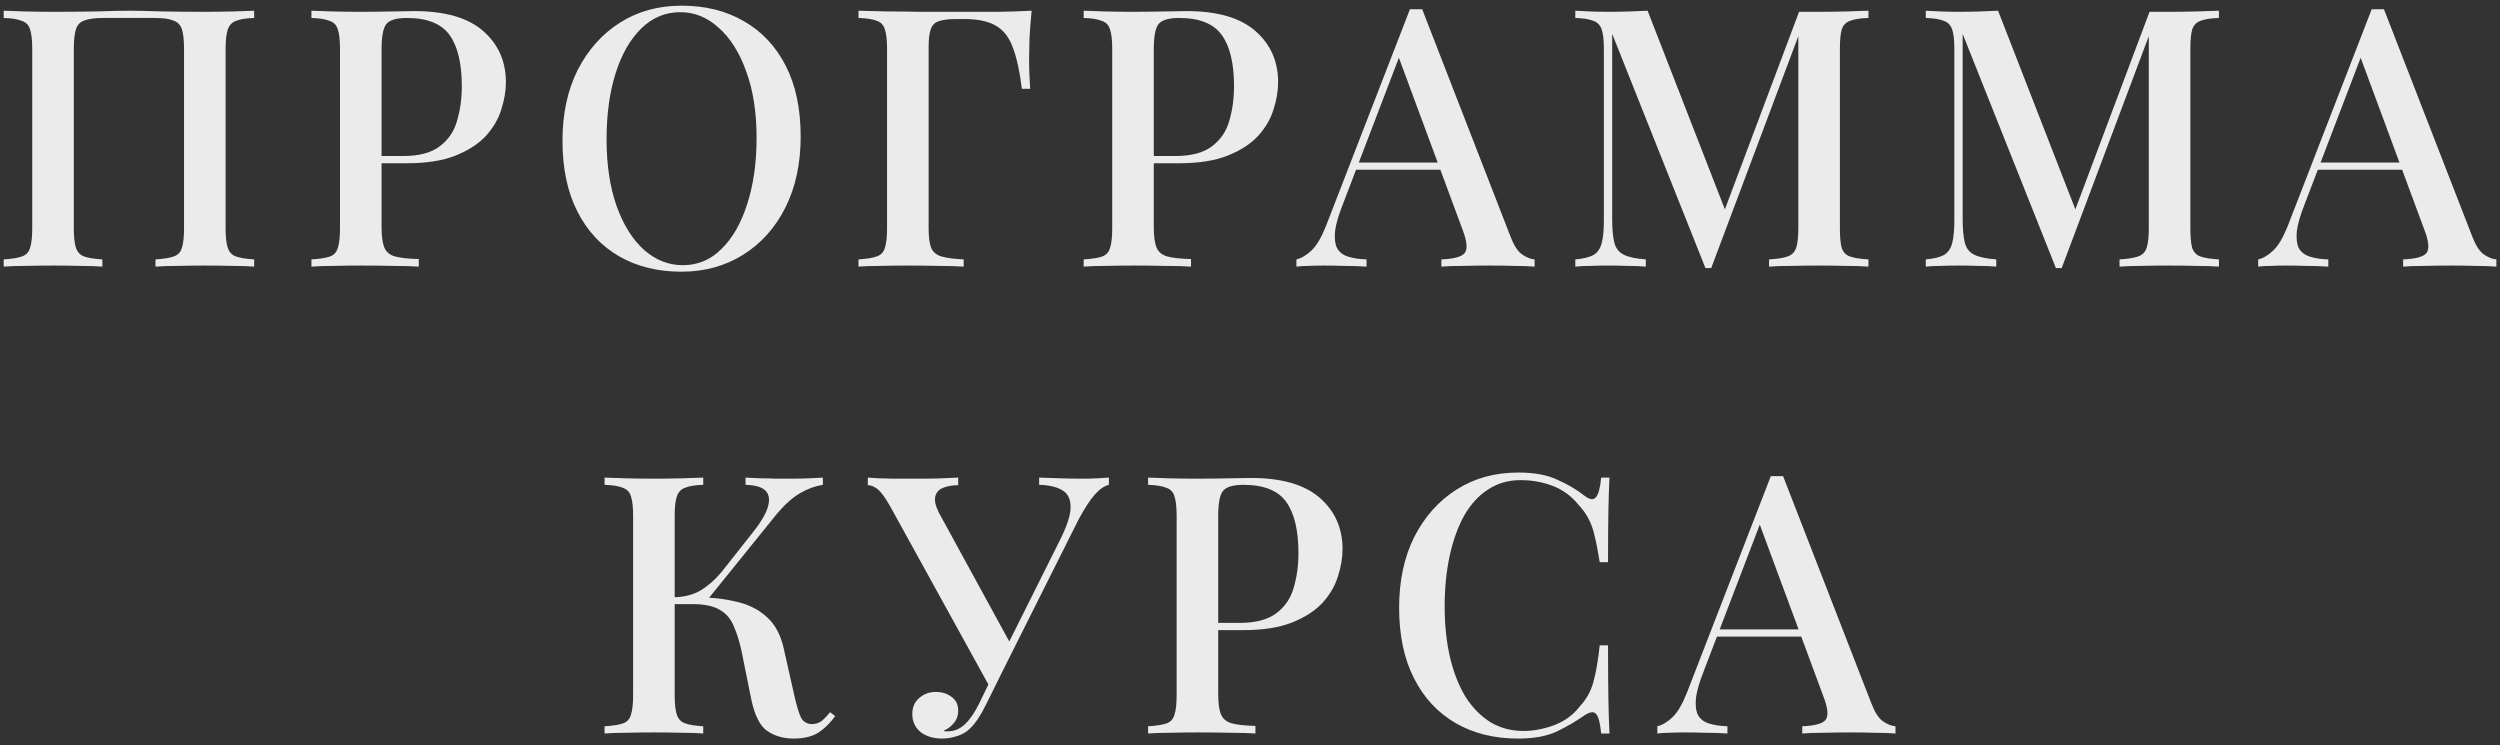
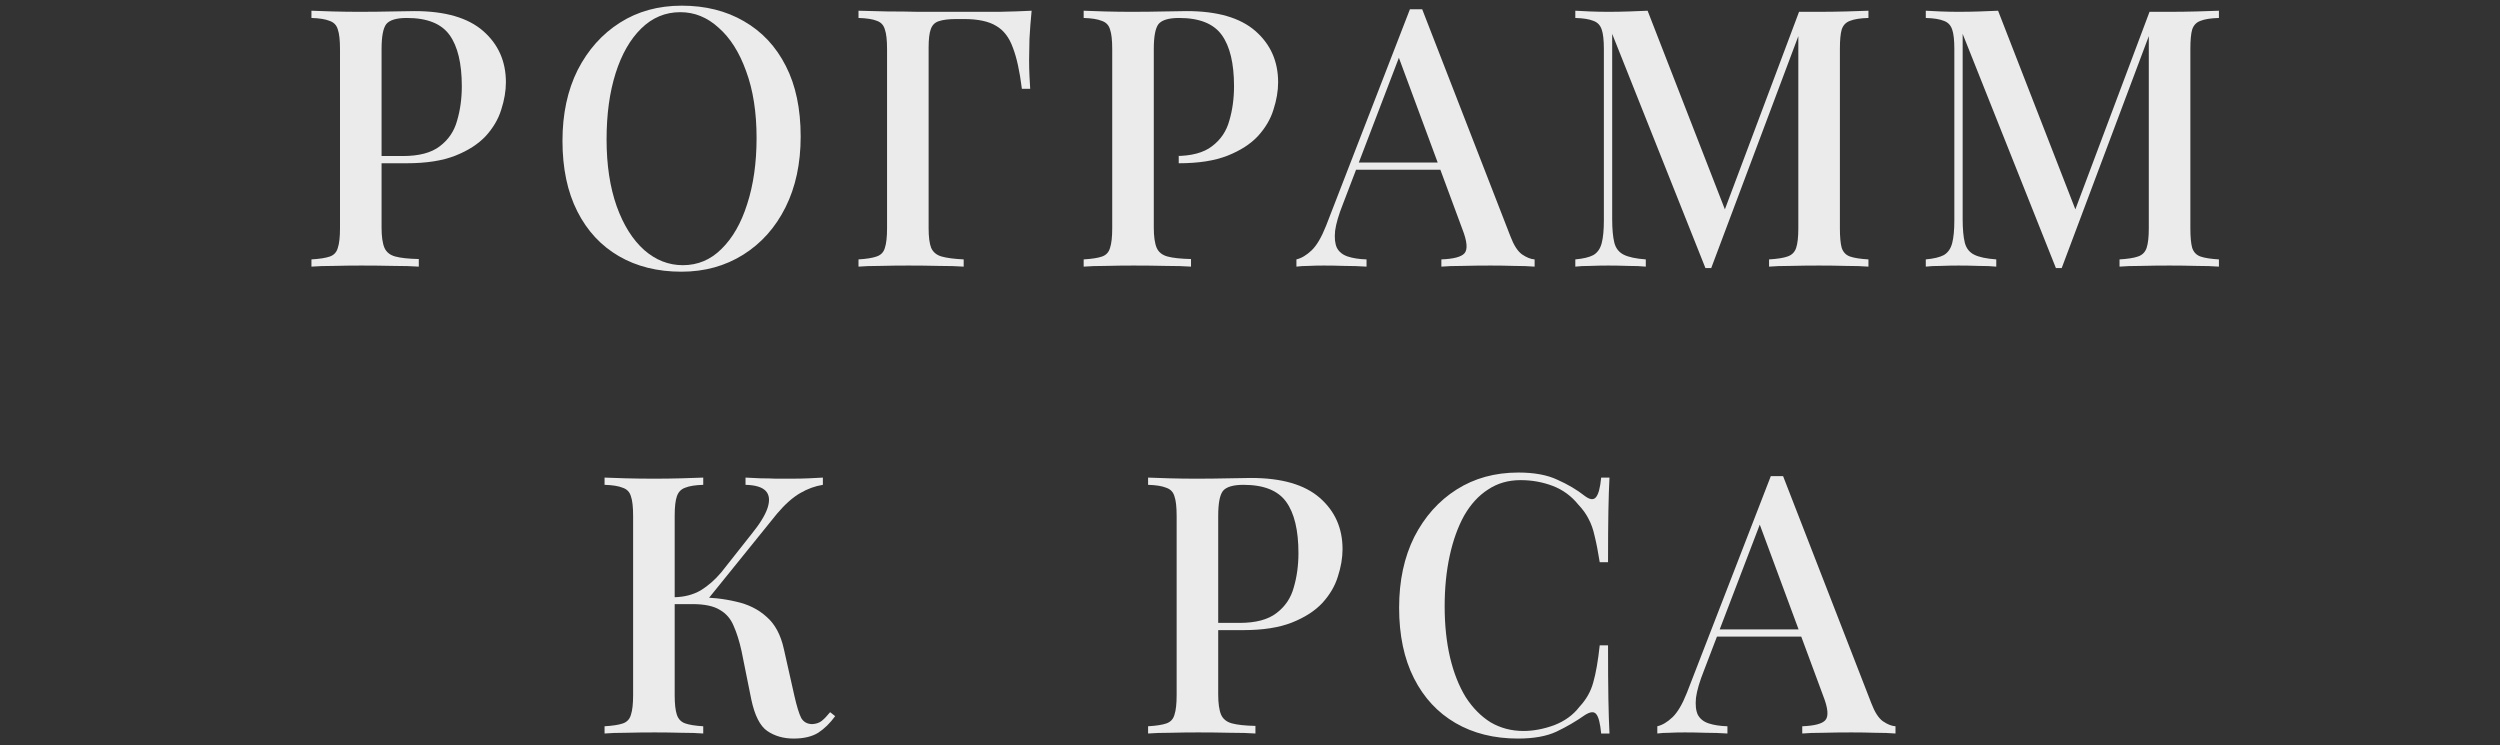
<svg xmlns="http://www.w3.org/2000/svg" width="332" height="99" viewBox="0 0 332 99" fill="none">
  <rect x="0" y="0" width="332" height="99" fill="#333333" stroke="none" />
  <g opacity="0.9">
-     <path d="M33.753 1.425V2.385C32.697 2.417 31.897 2.545 31.353 2.769C30.809 2.961 30.441 3.345 30.249 3.921C30.057 4.465 29.961 5.329 29.961 6.513V30.321C29.961 31.473 30.057 32.337 30.249 32.913C30.441 33.489 30.809 33.873 31.353 34.065C31.897 34.257 32.697 34.385 33.753 34.449V35.409C33.049 35.345 32.105 35.313 30.921 35.313C29.737 35.281 28.473 35.265 27.129 35.265C25.977 35.265 24.793 35.281 23.577 35.313C22.393 35.313 21.417 35.345 20.649 35.409V34.449C21.705 34.385 22.505 34.257 23.049 34.065C23.625 33.873 23.993 33.489 24.153 32.913C24.345 32.337 24.441 31.473 24.441 30.321V6.513C24.441 5.329 24.345 4.449 24.153 3.873C23.961 3.297 23.577 2.913 23.001 2.721C22.457 2.497 21.641 2.385 20.553 2.385H13.689C12.601 2.385 11.769 2.497 11.193 2.721C10.649 2.913 10.281 3.297 10.089 3.873C9.897 4.449 9.801 5.329 9.801 6.513V30.321C9.801 31.473 9.897 32.337 10.089 32.913C10.281 33.489 10.649 33.873 11.193 34.065C11.737 34.257 12.537 34.385 13.593 34.449V35.409C12.825 35.345 11.849 35.313 10.665 35.313C9.513 35.281 8.329 35.265 7.113 35.265C5.769 35.265 4.505 35.281 3.321 35.313C2.169 35.313 1.225 35.345 0.489 35.409V34.449C1.545 34.385 2.345 34.257 2.889 34.065C3.465 33.873 3.833 33.489 3.993 32.913C4.185 32.337 4.281 31.473 4.281 30.321V6.513C4.281 5.329 4.185 4.465 3.993 3.921C3.833 3.345 3.465 2.961 2.889 2.769C2.345 2.545 1.545 2.417 0.489 2.385V1.425C1.225 1.457 2.169 1.489 3.321 1.521C4.505 1.553 5.769 1.569 7.113 1.569C9.001 1.569 10.873 1.553 12.729 1.521C14.585 1.457 16.073 1.425 17.193 1.425C18.313 1.425 19.785 1.457 21.609 1.521C23.433 1.553 25.273 1.569 27.129 1.569C28.473 1.569 29.737 1.553 30.921 1.521C32.105 1.489 33.049 1.457 33.753 1.425Z" fill="white" />
    <path d="M41.36 1.425C42.096 1.457 43.04 1.489 44.192 1.521C45.376 1.553 46.544 1.569 47.696 1.569C49.232 1.569 50.688 1.553 52.064 1.521C53.472 1.489 54.464 1.473 55.04 1.473C59.104 1.473 62.144 2.353 64.16 4.113C66.176 5.873 67.184 8.145 67.184 10.929C67.184 12.081 66.976 13.297 66.56 14.577C66.176 15.825 65.488 16.993 64.496 18.081C63.504 19.137 62.16 20.001 60.464 20.673C58.768 21.345 56.608 21.681 53.984 21.681H49.28V20.721H53.504C55.648 20.721 57.28 20.289 58.4 19.425C59.552 18.561 60.32 17.425 60.704 16.017C61.12 14.609 61.328 13.089 61.328 11.457C61.328 8.417 60.784 6.145 59.696 4.641C58.608 3.137 56.72 2.385 54.032 2.385C52.656 2.385 51.744 2.657 51.296 3.201C50.88 3.745 50.672 4.849 50.672 6.513V30.225C50.672 31.409 50.8 32.305 51.056 32.913C51.312 33.489 51.792 33.873 52.496 34.065C53.2 34.257 54.24 34.369 55.616 34.401V35.409C54.752 35.345 53.632 35.313 52.256 35.313C50.88 35.281 49.456 35.265 47.984 35.265C46.704 35.265 45.472 35.281 44.288 35.313C43.136 35.313 42.16 35.345 41.36 35.409V34.449C42.448 34.385 43.264 34.257 43.808 34.065C44.352 33.873 44.704 33.489 44.864 32.913C45.056 32.337 45.152 31.473 45.152 30.321V6.513C45.152 5.329 45.056 4.465 44.864 3.921C44.704 3.345 44.336 2.961 43.76 2.769C43.216 2.545 42.416 2.417 41.36 2.385V1.425Z" fill="white" />
    <path d="M90.537 0.753C93.673 0.753 96.425 1.441 98.793 2.817C101.193 4.193 103.049 6.177 104.361 8.769C105.673 11.329 106.329 14.449 106.329 18.129C106.329 21.713 105.657 24.849 104.313 27.537C102.969 30.225 101.097 32.321 98.697 33.825C96.297 35.329 93.561 36.081 90.489 36.081C87.321 36.081 84.553 35.393 82.185 34.017C79.817 32.641 77.977 30.657 76.665 28.065C75.353 25.473 74.697 22.353 74.697 18.705C74.697 15.121 75.369 11.985 76.713 9.297C78.089 6.609 79.961 4.513 82.329 3.009C84.697 1.505 87.433 0.753 90.537 0.753ZM90.345 1.617C88.361 1.617 86.633 2.337 85.161 3.777C83.689 5.217 82.553 7.201 81.753 9.729C80.953 12.257 80.553 15.185 80.553 18.513C80.553 21.905 81.001 24.865 81.897 27.393C82.793 29.889 84.009 31.825 85.545 33.201C87.081 34.545 88.793 35.217 90.681 35.217C92.665 35.217 94.377 34.497 95.817 33.057C97.289 31.617 98.425 29.633 99.225 27.105C100.057 24.545 100.473 21.617 100.473 18.321C100.473 14.897 100.009 11.937 99.081 9.441C98.185 6.945 96.969 5.025 95.433 3.681C93.929 2.305 92.233 1.617 90.345 1.617Z" fill="white" />
    <path d="M137.001 1.425C136.873 2.705 136.777 3.953 136.713 5.169C136.681 6.385 136.665 7.313 136.665 7.953C136.665 8.689 136.681 9.393 136.713 10.065C136.745 10.737 136.777 11.313 136.809 11.793H135.705C135.417 9.457 135.017 7.633 134.505 6.321C134.025 4.977 133.289 4.017 132.297 3.441C131.305 2.833 129.881 2.529 128.025 2.529H127.017C125.993 2.529 125.209 2.625 124.665 2.817C124.153 2.977 123.801 3.329 123.609 3.873C123.417 4.385 123.321 5.201 123.321 6.321V30.321C123.321 31.473 123.433 32.337 123.657 32.913C123.913 33.489 124.377 33.873 125.049 34.065C125.721 34.257 126.697 34.385 127.977 34.449V35.409C127.113 35.345 126.009 35.313 124.665 35.313C123.353 35.281 122.009 35.265 120.633 35.265C119.289 35.265 118.025 35.281 116.841 35.313C115.689 35.313 114.745 35.345 114.009 35.409V34.449C115.065 34.385 115.865 34.257 116.409 34.065C116.985 33.873 117.353 33.489 117.513 32.913C117.705 32.337 117.801 31.473 117.801 30.321V6.513C117.801 5.329 117.705 4.465 117.513 3.921C117.353 3.345 117.001 2.961 116.457 2.769C115.913 2.545 115.097 2.417 114.009 2.385V1.425C115.257 1.457 116.553 1.489 117.897 1.521C119.273 1.521 120.617 1.537 121.929 1.569C123.273 1.569 124.521 1.569 125.673 1.569C126.825 1.569 127.769 1.569 128.505 1.569C129.753 1.569 131.161 1.569 132.729 1.569C134.329 1.537 135.753 1.489 137.001 1.425Z" fill="white" />
-     <path d="M143.911 1.425C144.647 1.457 145.591 1.489 146.743 1.521C147.927 1.553 149.095 1.569 150.247 1.569C151.783 1.569 153.239 1.553 154.615 1.521C156.023 1.489 157.015 1.473 157.591 1.473C161.655 1.473 164.695 2.353 166.711 4.113C168.727 5.873 169.735 8.145 169.735 10.929C169.735 12.081 169.527 13.297 169.111 14.577C168.727 15.825 168.039 16.993 167.047 18.081C166.055 19.137 164.711 20.001 163.015 20.673C161.319 21.345 159.159 21.681 156.535 21.681H151.831V20.721H156.055C158.199 20.721 159.831 20.289 160.951 19.425C162.103 18.561 162.871 17.425 163.255 16.017C163.671 14.609 163.879 13.089 163.879 11.457C163.879 8.417 163.335 6.145 162.247 4.641C161.159 3.137 159.271 2.385 156.583 2.385C155.207 2.385 154.295 2.657 153.847 3.201C153.431 3.745 153.223 4.849 153.223 6.513V30.225C153.223 31.409 153.351 32.305 153.607 32.913C153.863 33.489 154.343 33.873 155.047 34.065C155.751 34.257 156.791 34.369 158.167 34.401V35.409C157.303 35.345 156.183 35.313 154.807 35.313C153.431 35.281 152.007 35.265 150.535 35.265C149.255 35.265 148.023 35.281 146.839 35.313C145.687 35.313 144.711 35.345 143.911 35.409V34.449C144.999 34.385 145.815 34.257 146.359 34.065C146.903 33.873 147.255 33.489 147.415 32.913C147.607 32.337 147.703 31.473 147.703 30.321V6.513C147.703 5.329 147.607 4.465 147.415 3.921C147.255 3.345 146.887 2.961 146.311 2.769C145.767 2.545 144.967 2.417 143.911 2.385V1.425Z" fill="white" />
+     <path d="M143.911 1.425C144.647 1.457 145.591 1.489 146.743 1.521C147.927 1.553 149.095 1.569 150.247 1.569C151.783 1.569 153.239 1.553 154.615 1.521C156.023 1.489 157.015 1.473 157.591 1.473C161.655 1.473 164.695 2.353 166.711 4.113C168.727 5.873 169.735 8.145 169.735 10.929C169.735 12.081 169.527 13.297 169.111 14.577C168.727 15.825 168.039 16.993 167.047 18.081C166.055 19.137 164.711 20.001 163.015 20.673C161.319 21.345 159.159 21.681 156.535 21.681V20.721H156.055C158.199 20.721 159.831 20.289 160.951 19.425C162.103 18.561 162.871 17.425 163.255 16.017C163.671 14.609 163.879 13.089 163.879 11.457C163.879 8.417 163.335 6.145 162.247 4.641C161.159 3.137 159.271 2.385 156.583 2.385C155.207 2.385 154.295 2.657 153.847 3.201C153.431 3.745 153.223 4.849 153.223 6.513V30.225C153.223 31.409 153.351 32.305 153.607 32.913C153.863 33.489 154.343 33.873 155.047 34.065C155.751 34.257 156.791 34.369 158.167 34.401V35.409C157.303 35.345 156.183 35.313 154.807 35.313C153.431 35.281 152.007 35.265 150.535 35.265C149.255 35.265 148.023 35.281 146.839 35.313C145.687 35.313 144.711 35.345 143.911 35.409V34.449C144.999 34.385 145.815 34.257 146.359 34.065C146.903 33.873 147.255 33.489 147.415 32.913C147.607 32.337 147.703 31.473 147.703 30.321V6.513C147.703 5.329 147.607 4.465 147.415 3.921C147.255 3.345 146.887 2.961 146.311 2.769C145.767 2.545 144.967 2.417 143.911 2.385V1.425Z" fill="white" />
    <path d="M188.869 1.233L200.581 31.377C201.029 32.561 201.541 33.361 202.117 33.777C202.725 34.193 203.285 34.417 203.797 34.449V35.409C203.029 35.345 202.117 35.313 201.061 35.313C200.037 35.281 198.997 35.265 197.941 35.265C196.597 35.265 195.349 35.281 194.197 35.313C193.045 35.313 192.117 35.345 191.413 35.409V34.449C193.045 34.385 194.069 34.113 194.485 33.633C194.933 33.121 194.837 32.049 194.197 30.417L185.557 7.089L186.325 6.225L178.357 27.057C177.781 28.497 177.429 29.697 177.301 30.657C177.205 31.617 177.285 32.369 177.541 32.913C177.829 33.457 178.309 33.841 178.981 34.065C179.653 34.289 180.485 34.417 181.477 34.449V35.409C180.517 35.345 179.541 35.313 178.549 35.313C177.589 35.281 176.677 35.265 175.813 35.265C175.045 35.265 174.357 35.281 173.749 35.313C173.173 35.313 172.645 35.345 172.165 35.409V34.449C172.837 34.289 173.509 33.889 174.181 33.249C174.853 32.609 175.493 31.521 176.101 29.985L187.237 1.233C187.493 1.233 187.765 1.233 188.053 1.233C188.341 1.233 188.613 1.233 188.869 1.233ZM193.909 21.585V22.545H179.605L180.085 21.585H193.909Z" fill="white" />
    <path d="M248.13 1.425V2.385C247.042 2.417 246.226 2.545 245.682 2.769C245.138 2.961 244.77 3.345 244.578 3.921C244.418 4.465 244.338 5.329 244.338 6.513V30.321C244.338 31.473 244.418 32.337 244.578 32.913C244.77 33.489 245.138 33.873 245.682 34.065C246.226 34.257 247.042 34.385 248.13 34.449V35.409C247.33 35.345 246.338 35.313 245.154 35.313C243.97 35.281 242.77 35.265 241.554 35.265C240.21 35.265 238.946 35.281 237.762 35.313C236.578 35.313 235.634 35.345 234.93 35.409V34.449C236.018 34.385 236.834 34.257 237.378 34.065C237.954 33.873 238.338 33.489 238.53 32.913C238.722 32.337 238.818 31.473 238.818 30.321V4.065L239.058 4.161L227.25 35.601H226.482L214.098 4.497V29.073C214.098 30.417 214.194 31.473 214.386 32.241C214.578 32.977 214.994 33.505 215.634 33.825C216.274 34.145 217.25 34.353 218.562 34.449V35.409C217.954 35.345 217.17 35.313 216.21 35.313C215.282 35.281 214.402 35.265 213.57 35.265C212.77 35.265 211.97 35.281 211.17 35.313C210.37 35.313 209.714 35.345 209.202 35.409V34.449C210.258 34.353 211.058 34.161 211.602 33.873C212.146 33.553 212.514 33.025 212.706 32.289C212.898 31.553 212.994 30.545 212.994 29.265V6.513C212.994 5.329 212.898 4.465 212.706 3.921C212.514 3.345 212.146 2.961 211.602 2.769C211.058 2.545 210.258 2.417 209.202 2.385V1.425C209.714 1.457 210.37 1.489 211.17 1.521C211.97 1.553 212.77 1.569 213.57 1.569C214.498 1.569 215.426 1.553 216.354 1.521C217.314 1.489 218.13 1.457 218.802 1.425L229.41 28.689L228.498 29.313L238.914 1.569C239.33 1.569 239.762 1.569 240.21 1.569C240.658 1.569 241.106 1.569 241.554 1.569C242.77 1.569 243.97 1.553 245.154 1.521C246.338 1.489 247.33 1.457 248.13 1.425Z" fill="white" />
    <path d="M294.673 1.425V2.385C293.585 2.417 292.769 2.545 292.225 2.769C291.681 2.961 291.313 3.345 291.121 3.921C290.961 4.465 290.881 5.329 290.881 6.513V30.321C290.881 31.473 290.961 32.337 291.121 32.913C291.313 33.489 291.681 33.873 292.225 34.065C292.769 34.257 293.585 34.385 294.673 34.449V35.409C293.873 35.345 292.881 35.313 291.697 35.313C290.513 35.281 289.313 35.265 288.097 35.265C286.753 35.265 285.489 35.281 284.305 35.313C283.121 35.313 282.177 35.345 281.473 35.409V34.449C282.561 34.385 283.377 34.257 283.921 34.065C284.497 33.873 284.881 33.489 285.073 32.913C285.265 32.337 285.361 31.473 285.361 30.321V4.065L285.601 4.161L273.793 35.601H273.025L260.641 4.497V29.073C260.641 30.417 260.737 31.473 260.929 32.241C261.121 32.977 261.537 33.505 262.177 33.825C262.817 34.145 263.793 34.353 265.105 34.449V35.409C264.497 35.345 263.713 35.313 262.753 35.313C261.825 35.281 260.945 35.265 260.113 35.265C259.313 35.265 258.513 35.281 257.713 35.313C256.913 35.313 256.257 35.345 255.745 35.409V34.449C256.801 34.353 257.601 34.161 258.145 33.873C258.689 33.553 259.057 33.025 259.249 32.289C259.441 31.553 259.537 30.545 259.537 29.265V6.513C259.537 5.329 259.441 4.465 259.249 3.921C259.057 3.345 258.689 2.961 258.145 2.769C257.601 2.545 256.801 2.417 255.745 2.385V1.425C256.257 1.457 256.913 1.489 257.713 1.521C258.513 1.553 259.313 1.569 260.113 1.569C261.041 1.569 261.969 1.553 262.897 1.521C263.857 1.489 264.673 1.457 265.345 1.425L275.953 28.689L275.041 29.313L285.457 1.569C285.873 1.569 286.305 1.569 286.753 1.569C287.201 1.569 287.649 1.569 288.097 1.569C289.313 1.569 290.513 1.553 291.697 1.521C292.881 1.489 293.873 1.457 294.673 1.425Z" fill="white" />
-     <path d="M316.592 1.233L328.304 31.377C328.752 32.561 329.264 33.361 329.84 33.777C330.448 34.193 331.008 34.417 331.52 34.449V35.409C330.752 35.345 329.84 35.313 328.784 35.313C327.76 35.281 326.72 35.265 325.664 35.265C324.32 35.265 323.072 35.281 321.92 35.313C320.768 35.313 319.84 35.345 319.136 35.409V34.449C320.768 34.385 321.792 34.113 322.208 33.633C322.656 33.121 322.56 32.049 321.92 30.417L313.28 7.089L314.048 6.225L306.08 27.057C305.504 28.497 305.152 29.697 305.024 30.657C304.928 31.617 305.008 32.369 305.264 32.913C305.552 33.457 306.032 33.841 306.704 34.065C307.376 34.289 308.208 34.417 309.2 34.449V35.409C308.24 35.345 307.264 35.313 306.272 35.313C305.312 35.281 304.4 35.265 303.536 35.265C302.768 35.265 302.08 35.281 301.472 35.313C300.896 35.313 300.368 35.345 299.888 35.409V34.449C300.56 34.289 301.232 33.889 301.904 33.249C302.576 32.609 303.216 31.521 303.824 29.985L314.96 1.233C315.216 1.233 315.488 1.233 315.776 1.233C316.064 1.233 316.336 1.233 316.592 1.233ZM321.632 21.585V22.545H307.328L307.808 21.585H321.632Z" fill="white" />
    <path d="M93.39 63.425V64.385C92.334 64.417 91.534 64.545 90.99 64.769C90.446 64.961 90.078 65.345 89.886 65.921C89.694 66.465 89.598 67.329 89.598 68.513V92.321C89.598 93.473 89.694 94.337 89.886 94.913C90.078 95.489 90.446 95.873 90.99 96.065C91.534 96.257 92.334 96.385 93.39 96.449V97.409C92.622 97.345 91.646 97.313 90.462 97.313C89.31 97.281 88.126 97.265 86.91 97.265C85.566 97.265 84.302 97.281 83.118 97.313C81.966 97.313 81.022 97.345 80.286 97.409V96.449C81.374 96.385 82.19 96.257 82.734 96.065C83.278 95.873 83.63 95.489 83.79 94.913C83.982 94.337 84.078 93.473 84.078 92.321V68.513C84.078 67.329 83.982 66.465 83.79 65.921C83.63 65.345 83.262 64.961 82.686 64.769C82.142 64.545 81.342 64.417 80.286 64.385V63.425C81.022 63.457 81.966 63.489 83.118 63.521C84.302 63.553 85.566 63.569 86.91 63.569C88.126 63.569 89.31 63.553 90.462 63.521C91.646 63.489 92.622 63.457 93.39 63.425ZM92.334 79.313C94.318 79.313 96.11 79.505 97.71 79.889C99.342 80.241 100.702 80.913 101.79 81.905C102.91 82.865 103.678 84.289 104.094 86.177L105.486 92.369C105.806 93.777 106.11 94.769 106.398 95.345C106.718 95.889 107.214 96.161 107.886 96.161C108.398 96.129 108.814 95.985 109.134 95.729C109.486 95.441 109.854 95.057 110.238 94.577L110.91 95.105C110.238 96.033 109.486 96.769 108.654 97.313C107.822 97.825 106.734 98.081 105.39 98.081C104.046 98.081 102.878 97.745 101.886 97.073C100.926 96.401 100.222 95.009 99.774 92.897L98.478 86.465C98.19 85.153 97.838 84.033 97.422 83.105C97.038 82.177 96.43 81.473 95.598 80.993C94.766 80.481 93.55 80.225 91.95 80.225H88.59V79.313H92.334ZM89.55 80.225V79.313C90.894 79.281 92.062 78.977 93.054 78.401C94.046 77.793 94.958 76.993 95.79 76.001L99.774 70.961C100.894 69.585 101.614 68.417 101.934 67.457C102.254 66.465 102.174 65.713 101.694 65.201C101.214 64.689 100.318 64.417 99.006 64.385V63.425C99.678 63.457 100.35 63.489 101.022 63.521C101.694 63.521 102.366 63.537 103.038 63.569C103.71 63.569 104.382 63.569 105.054 63.569C105.918 63.569 106.702 63.553 107.406 63.521C108.142 63.489 108.766 63.457 109.278 63.425V64.385C108.254 64.545 107.246 64.913 106.254 65.489C105.262 66.065 104.238 66.977 103.182 68.225L93.486 80.225H89.55Z" fill="white" />
-     <path d="M147.264 63.425V64.385C146.624 64.545 145.984 64.993 145.344 65.729C144.704 66.465 143.984 67.585 143.184 69.089L132.24 90.929L131.328 91.025L118.176 67.169C117.536 66.049 116.992 65.313 116.544 64.961C116.096 64.609 115.664 64.433 115.248 64.433V63.425C115.696 63.457 116.192 63.489 116.736 63.521C117.28 63.521 117.84 63.537 118.416 63.569C119.024 63.569 119.616 63.569 120.192 63.569C120.928 63.569 121.712 63.569 122.544 63.569C123.376 63.569 124.208 63.553 125.04 63.521C125.872 63.489 126.608 63.457 127.248 63.425V64.433C126.512 64.433 125.856 64.545 125.28 64.769C124.736 64.961 124.384 65.329 124.224 65.873C124.064 66.385 124.208 67.105 124.656 68.033L134.256 85.601L133.2 86.849L140.688 71.873C141.68 69.921 142.176 68.417 142.176 67.361C142.176 66.273 141.808 65.521 141.072 65.105C140.336 64.657 139.312 64.417 138 64.385V63.425C138.96 63.457 139.92 63.489 140.88 63.521C141.84 63.553 142.768 63.569 143.664 63.569C144.464 63.569 145.136 63.553 145.68 63.521C146.256 63.489 146.784 63.457 147.264 63.425ZM132.384 88.577L133.248 88.913L130.992 93.473C130.576 94.305 130.208 94.961 129.888 95.441C129.568 95.921 129.232 96.337 128.88 96.689C128.368 97.201 127.776 97.553 127.104 97.745C126.432 97.969 125.776 98.081 125.136 98.081C123.952 98.081 122.992 97.793 122.256 97.217C121.52 96.609 121.152 95.809 121.152 94.817C121.152 93.921 121.456 93.217 122.064 92.705C122.672 92.161 123.408 91.889 124.272 91.889C125.104 91.889 125.808 92.113 126.384 92.561C126.96 92.977 127.248 93.585 127.248 94.385C127.248 95.025 127.056 95.569 126.672 96.017C126.32 96.465 125.872 96.801 125.328 97.025C125.392 97.089 125.472 97.121 125.568 97.121C125.664 97.121 125.76 97.121 125.856 97.121C126.72 97.121 127.488 96.801 128.16 96.161C128.832 95.521 129.456 94.609 130.032 93.425L132.384 88.577Z" fill="white" />
    <path d="M152.466 63.425C153.202 63.457 154.146 63.489 155.298 63.521C156.482 63.553 157.65 63.569 158.802 63.569C160.338 63.569 161.794 63.553 163.17 63.521C164.578 63.489 165.57 63.473 166.146 63.473C170.21 63.473 173.25 64.353 175.266 66.113C177.282 67.873 178.29 70.145 178.29 72.929C178.29 74.081 178.082 75.297 177.666 76.577C177.282 77.825 176.594 78.993 175.602 80.081C174.61 81.137 173.266 82.001 171.57 82.673C169.874 83.345 167.714 83.681 165.09 83.681H160.386V82.721H164.61C166.754 82.721 168.386 82.289 169.506 81.425C170.658 80.561 171.426 79.425 171.81 78.017C172.226 76.609 172.434 75.089 172.434 73.457C172.434 70.417 171.89 68.145 170.802 66.641C169.714 65.137 167.826 64.385 165.138 64.385C163.762 64.385 162.85 64.657 162.402 65.201C161.986 65.745 161.778 66.849 161.778 68.513V92.225C161.778 93.409 161.906 94.305 162.162 94.913C162.418 95.489 162.898 95.873 163.602 96.065C164.306 96.257 165.346 96.369 166.722 96.401V97.409C165.858 97.345 164.738 97.313 163.362 97.313C161.986 97.281 160.562 97.265 159.09 97.265C157.81 97.265 156.578 97.281 155.394 97.313C154.242 97.313 153.266 97.345 152.466 97.409V96.449C153.554 96.385 154.37 96.257 154.914 96.065C155.458 95.873 155.81 95.489 155.97 94.913C156.162 94.337 156.258 93.473 156.258 92.321V68.513C156.258 67.329 156.162 66.465 155.97 65.921C155.81 65.345 155.442 64.961 154.866 64.769C154.322 64.545 153.522 64.417 152.466 64.385V63.425Z" fill="white" />
    <path d="M201.643 62.753C203.755 62.753 205.483 63.073 206.827 63.713C208.203 64.321 209.419 65.041 210.475 65.873C211.115 66.353 211.595 66.417 211.915 66.065C212.267 65.681 212.507 64.801 212.635 63.425H213.739C213.675 64.641 213.627 66.113 213.595 67.841C213.563 69.537 213.547 71.809 213.547 74.657H212.443C212.219 73.249 211.995 72.097 211.771 71.201C211.579 70.305 211.307 69.537 210.955 68.897C210.635 68.257 210.187 67.633 209.611 67.025C208.683 65.873 207.547 65.041 206.203 64.529C204.859 64.017 203.435 63.761 201.931 63.761C200.299 63.761 198.859 64.177 197.611 65.009C196.363 65.809 195.307 66.961 194.443 68.465C193.611 69.969 192.971 71.745 192.523 73.793C192.075 75.841 191.851 78.081 191.851 80.513C191.851 83.009 192.091 85.281 192.571 87.329C193.051 89.345 193.739 91.089 194.635 92.561C195.563 94.001 196.667 95.121 197.947 95.921C199.259 96.689 200.715 97.073 202.315 97.073C203.627 97.073 204.987 96.817 206.395 96.305C207.803 95.761 208.923 94.945 209.755 93.857C210.651 92.897 211.259 91.825 211.579 90.641C211.931 89.425 212.219 87.777 212.443 85.697H213.547C213.547 88.641 213.563 91.025 213.595 92.849C213.627 94.641 213.675 96.161 213.739 97.409H212.635C212.507 96.033 212.283 95.169 211.963 94.817C211.675 94.465 211.179 94.513 210.475 94.961C209.291 95.793 208.027 96.529 206.683 97.169C205.371 97.777 203.675 98.081 201.595 98.081C198.427 98.081 195.659 97.393 193.291 96.017C190.923 94.641 189.083 92.657 187.771 90.065C186.459 87.473 185.803 84.353 185.803 80.705C185.803 77.121 186.475 73.985 187.819 71.297C189.195 68.609 191.067 66.513 193.435 65.009C195.803 63.505 198.539 62.753 201.643 62.753Z" fill="white" />
    <path d="M236.795 63.233L248.507 93.377C248.955 94.561 249.467 95.361 250.043 95.777C250.651 96.193 251.211 96.417 251.723 96.449V97.409C250.955 97.345 250.043 97.313 248.987 97.313C247.963 97.281 246.923 97.265 245.867 97.265C244.523 97.265 243.275 97.281 242.123 97.313C240.971 97.313 240.043 97.345 239.339 97.409V96.449C240.971 96.385 241.995 96.113 242.411 95.633C242.859 95.121 242.763 94.049 242.123 92.417L233.483 69.089L234.251 68.225L226.283 89.057C225.707 90.497 225.355 91.697 225.227 92.657C225.131 93.617 225.211 94.369 225.467 94.913C225.755 95.457 226.235 95.841 226.907 96.065C227.579 96.289 228.411 96.417 229.403 96.449V97.409C228.443 97.345 227.467 97.313 226.475 97.313C225.515 97.281 224.603 97.265 223.739 97.265C222.971 97.265 222.283 97.281 221.675 97.313C221.099 97.313 220.571 97.345 220.091 97.409V96.449C220.763 96.289 221.435 95.889 222.107 95.249C222.779 94.609 223.419 93.521 224.027 91.985L235.163 63.233C235.419 63.233 235.691 63.233 235.979 63.233C236.267 63.233 236.539 63.233 236.795 63.233ZM241.835 83.585V84.545H227.531L228.011 83.585H241.835Z" fill="white" />
  </g>
</svg>